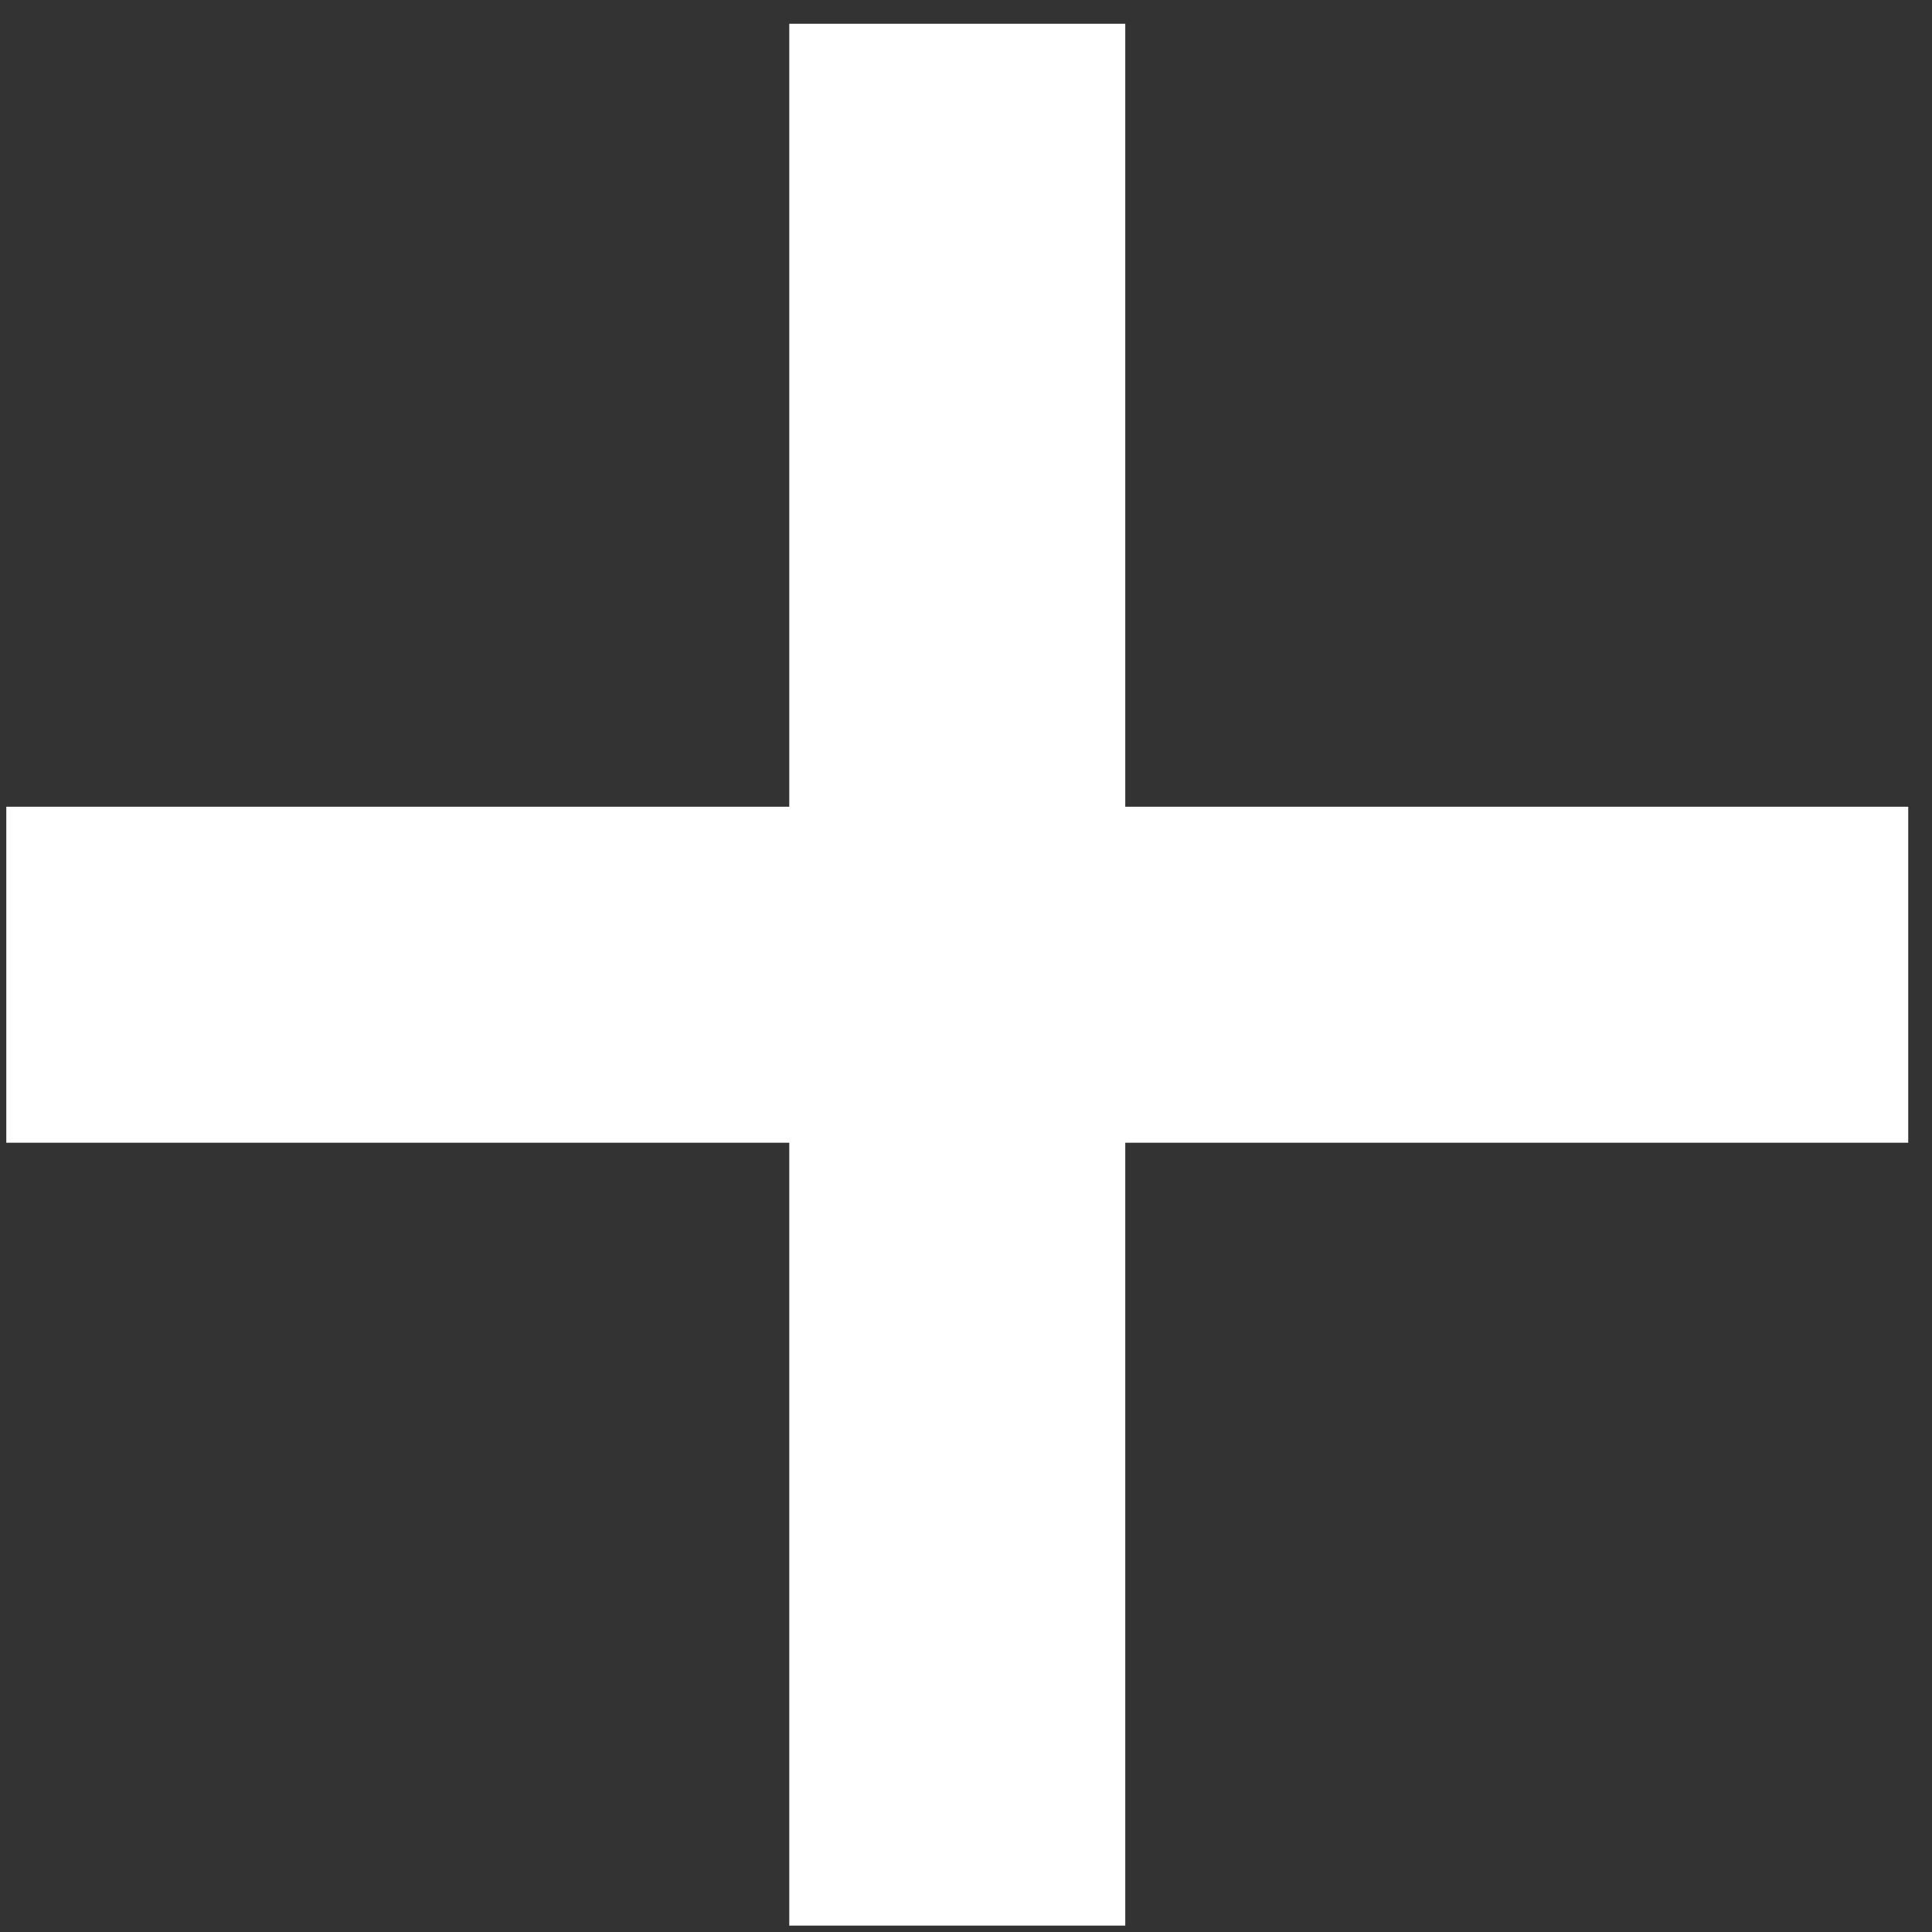
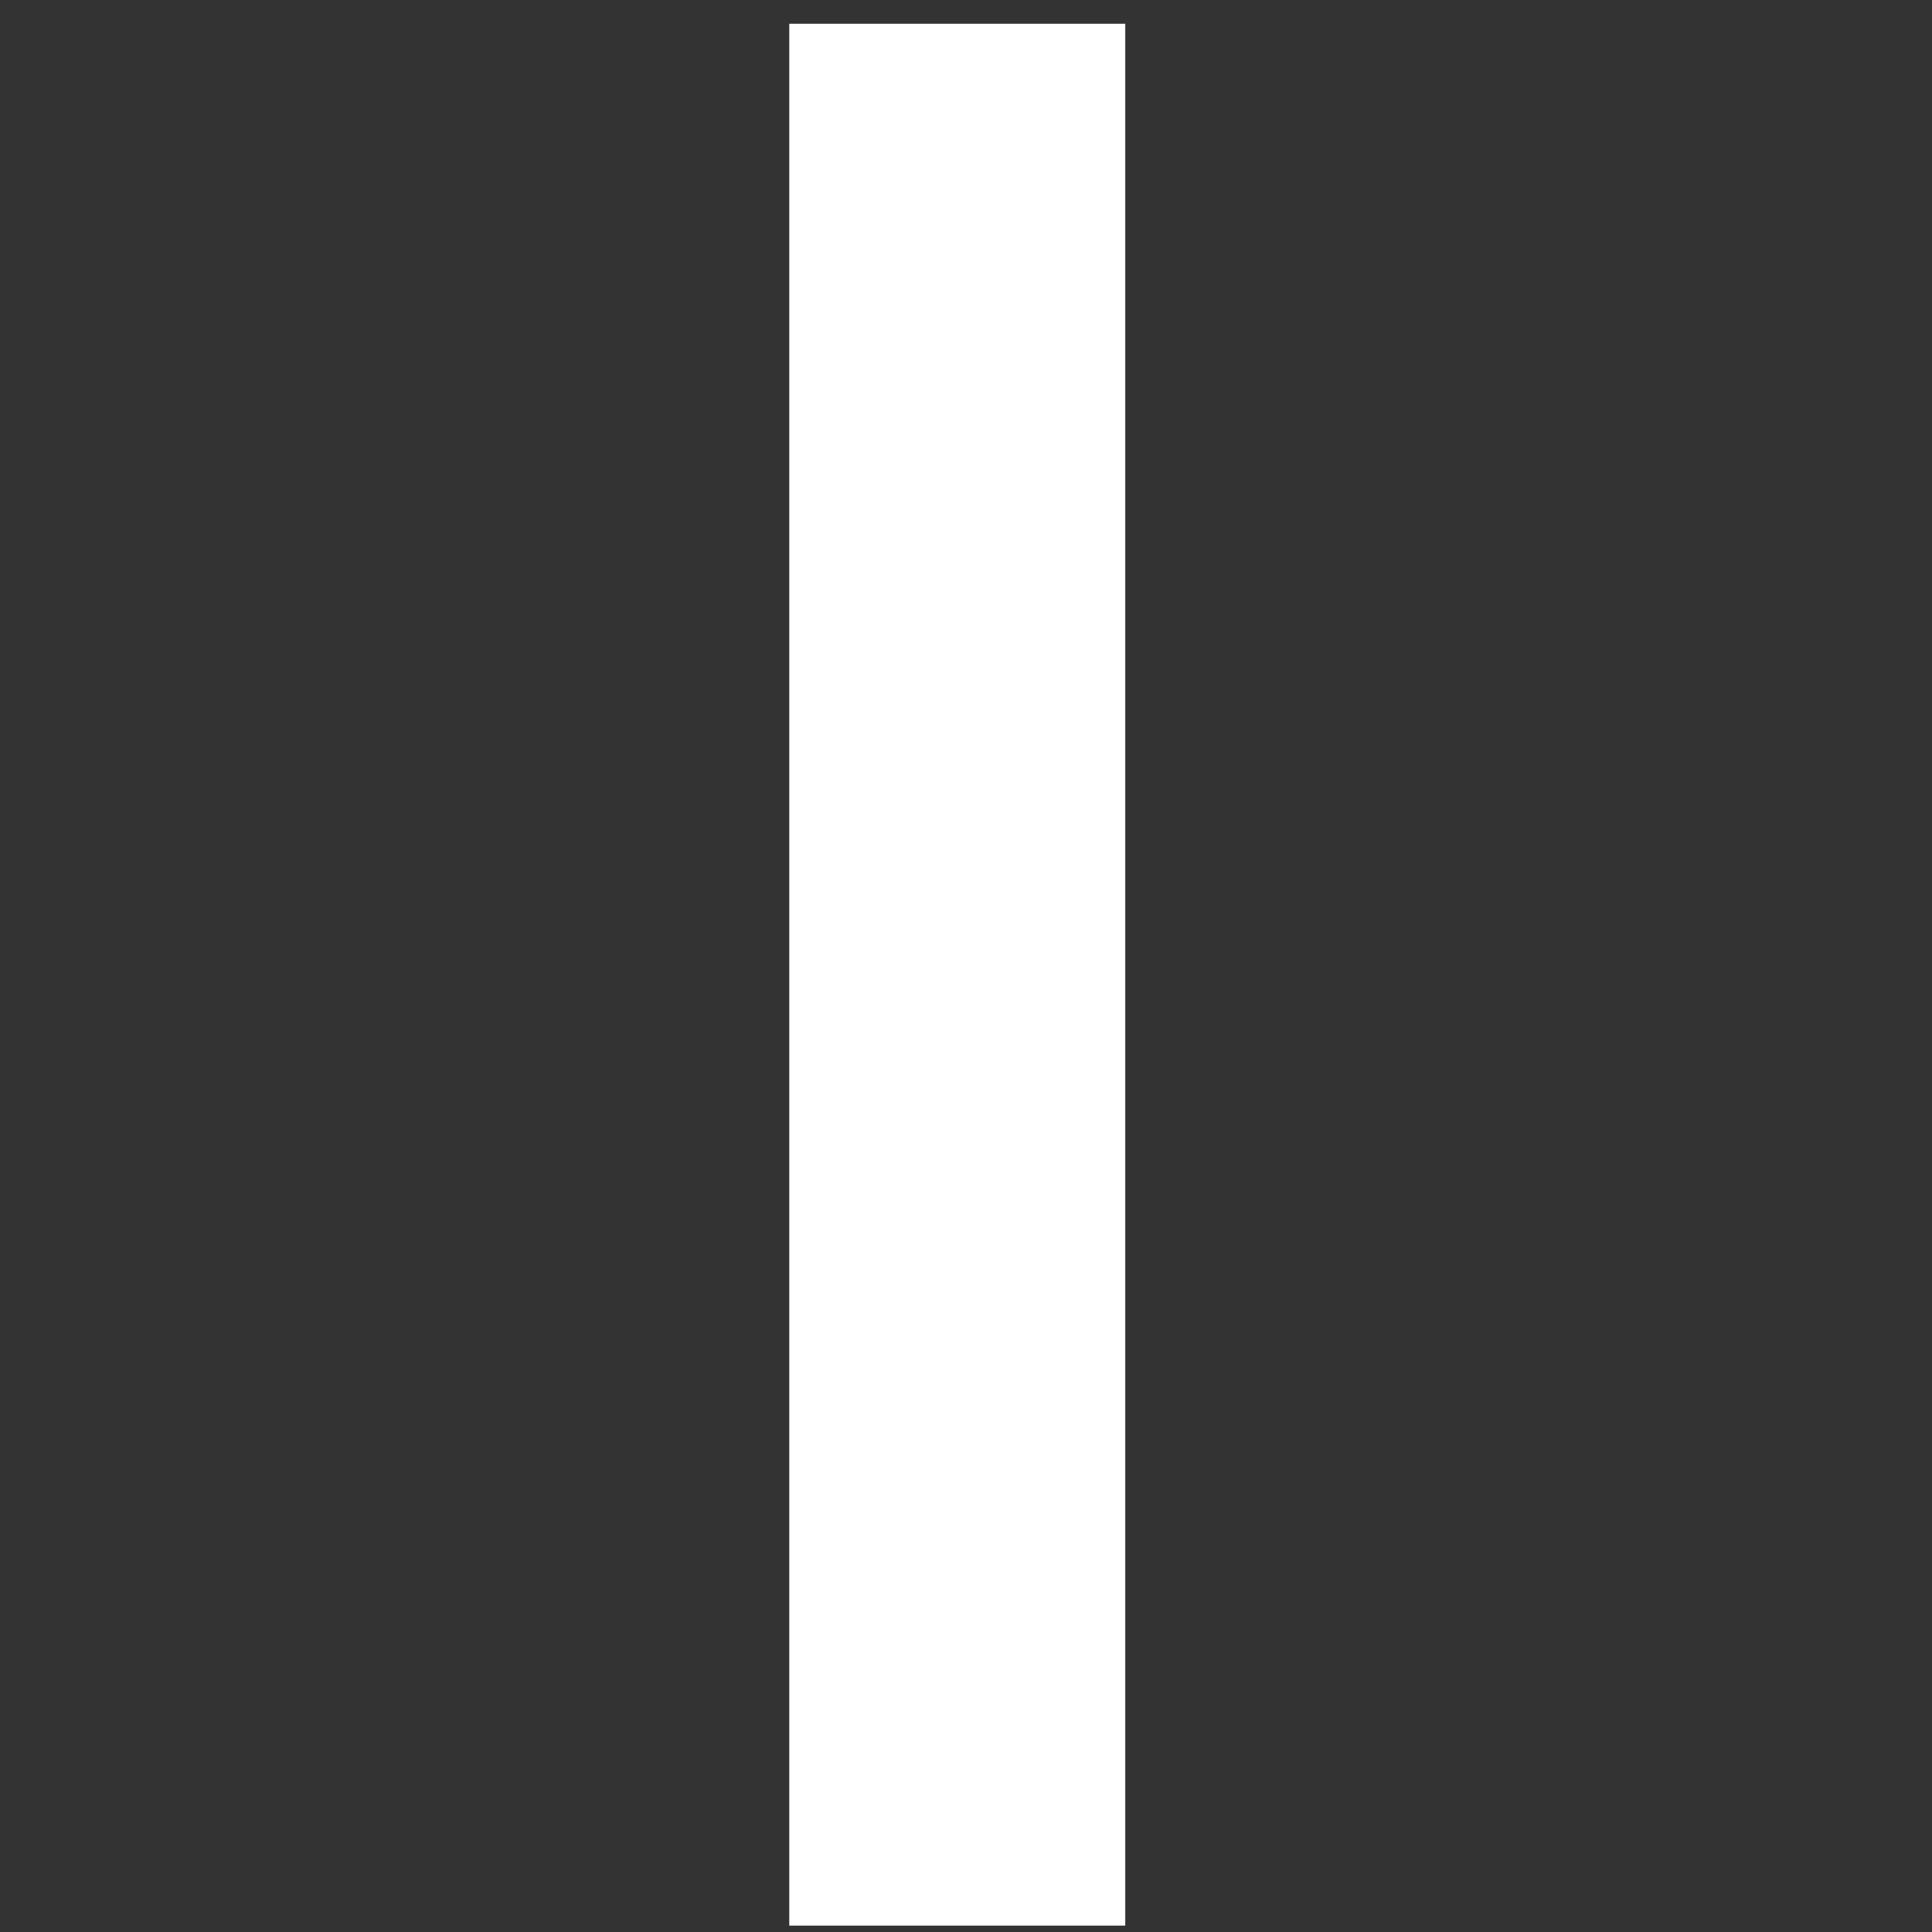
<svg xmlns="http://www.w3.org/2000/svg" width="23" height="23" viewBox="0 0 23 23" fill="none">
  <rect x="0" y="0" width="23" height="23" fill="#333333" stroke="none" />
-   <path d="M0.075 11.604H22.717" stroke="white" stroke-width="4" />
  <path d="M11.396 22.924L11.396 0.283" stroke="white" stroke-width="4" />
</svg>